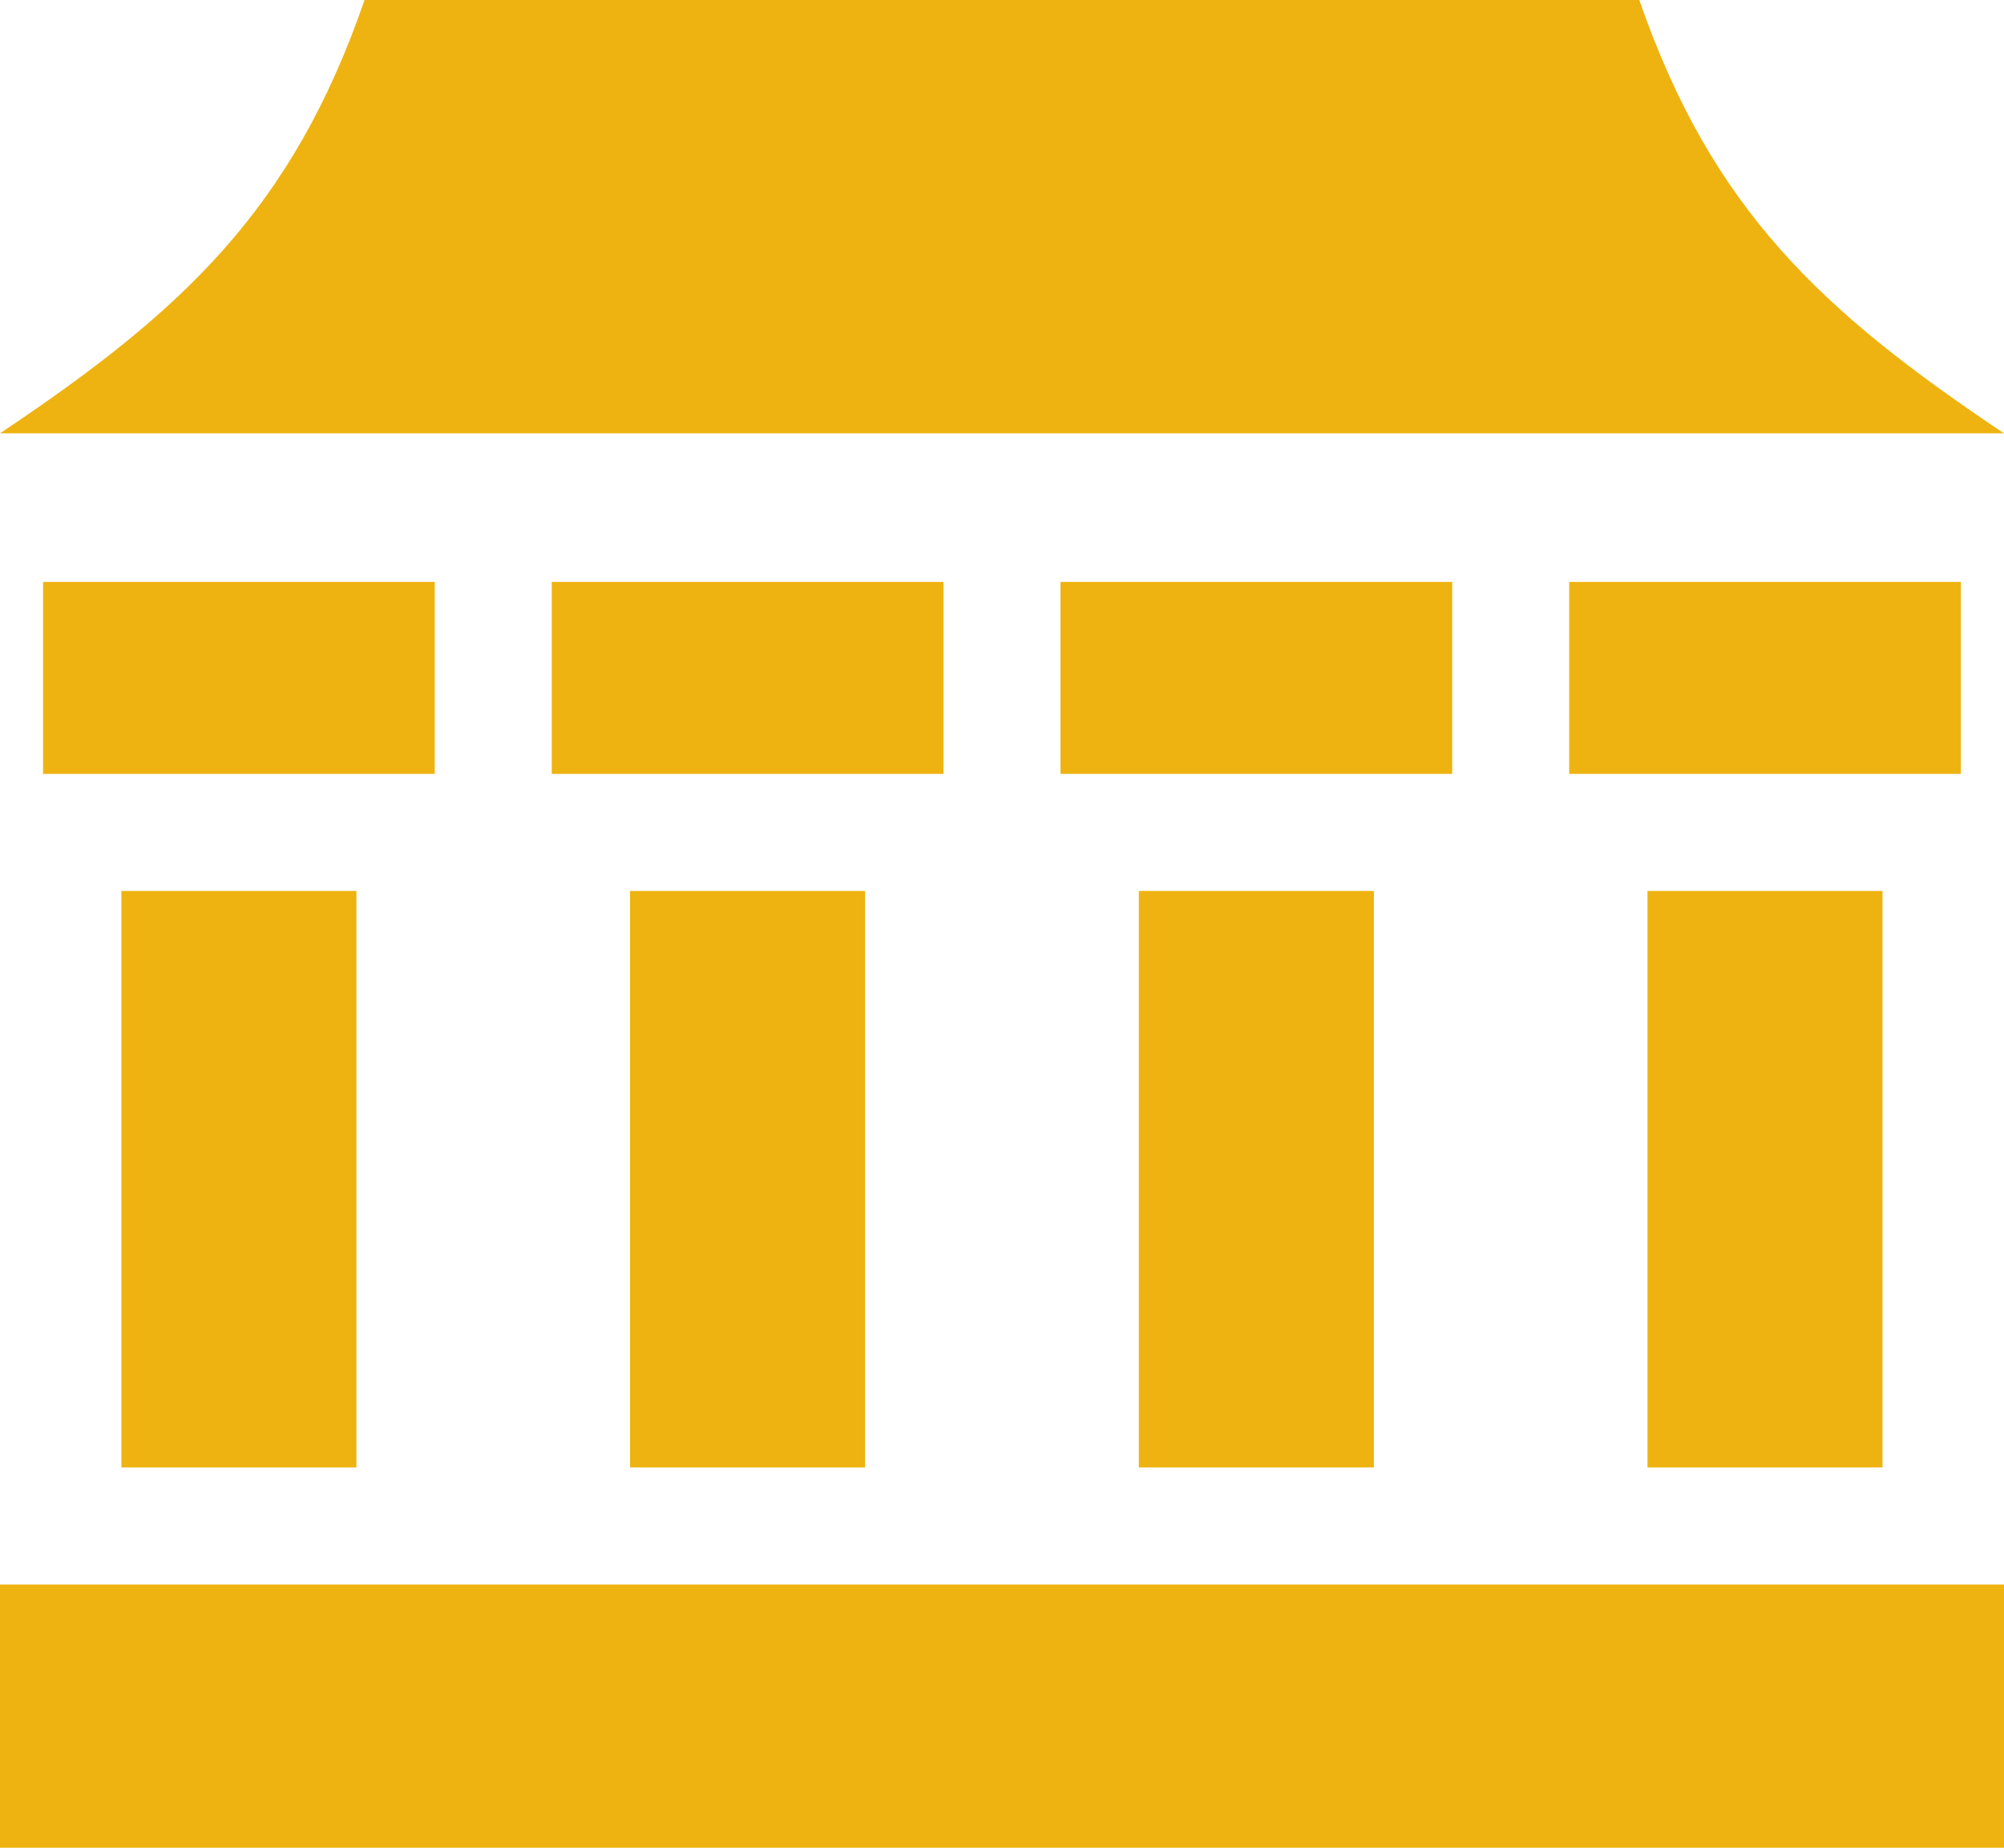
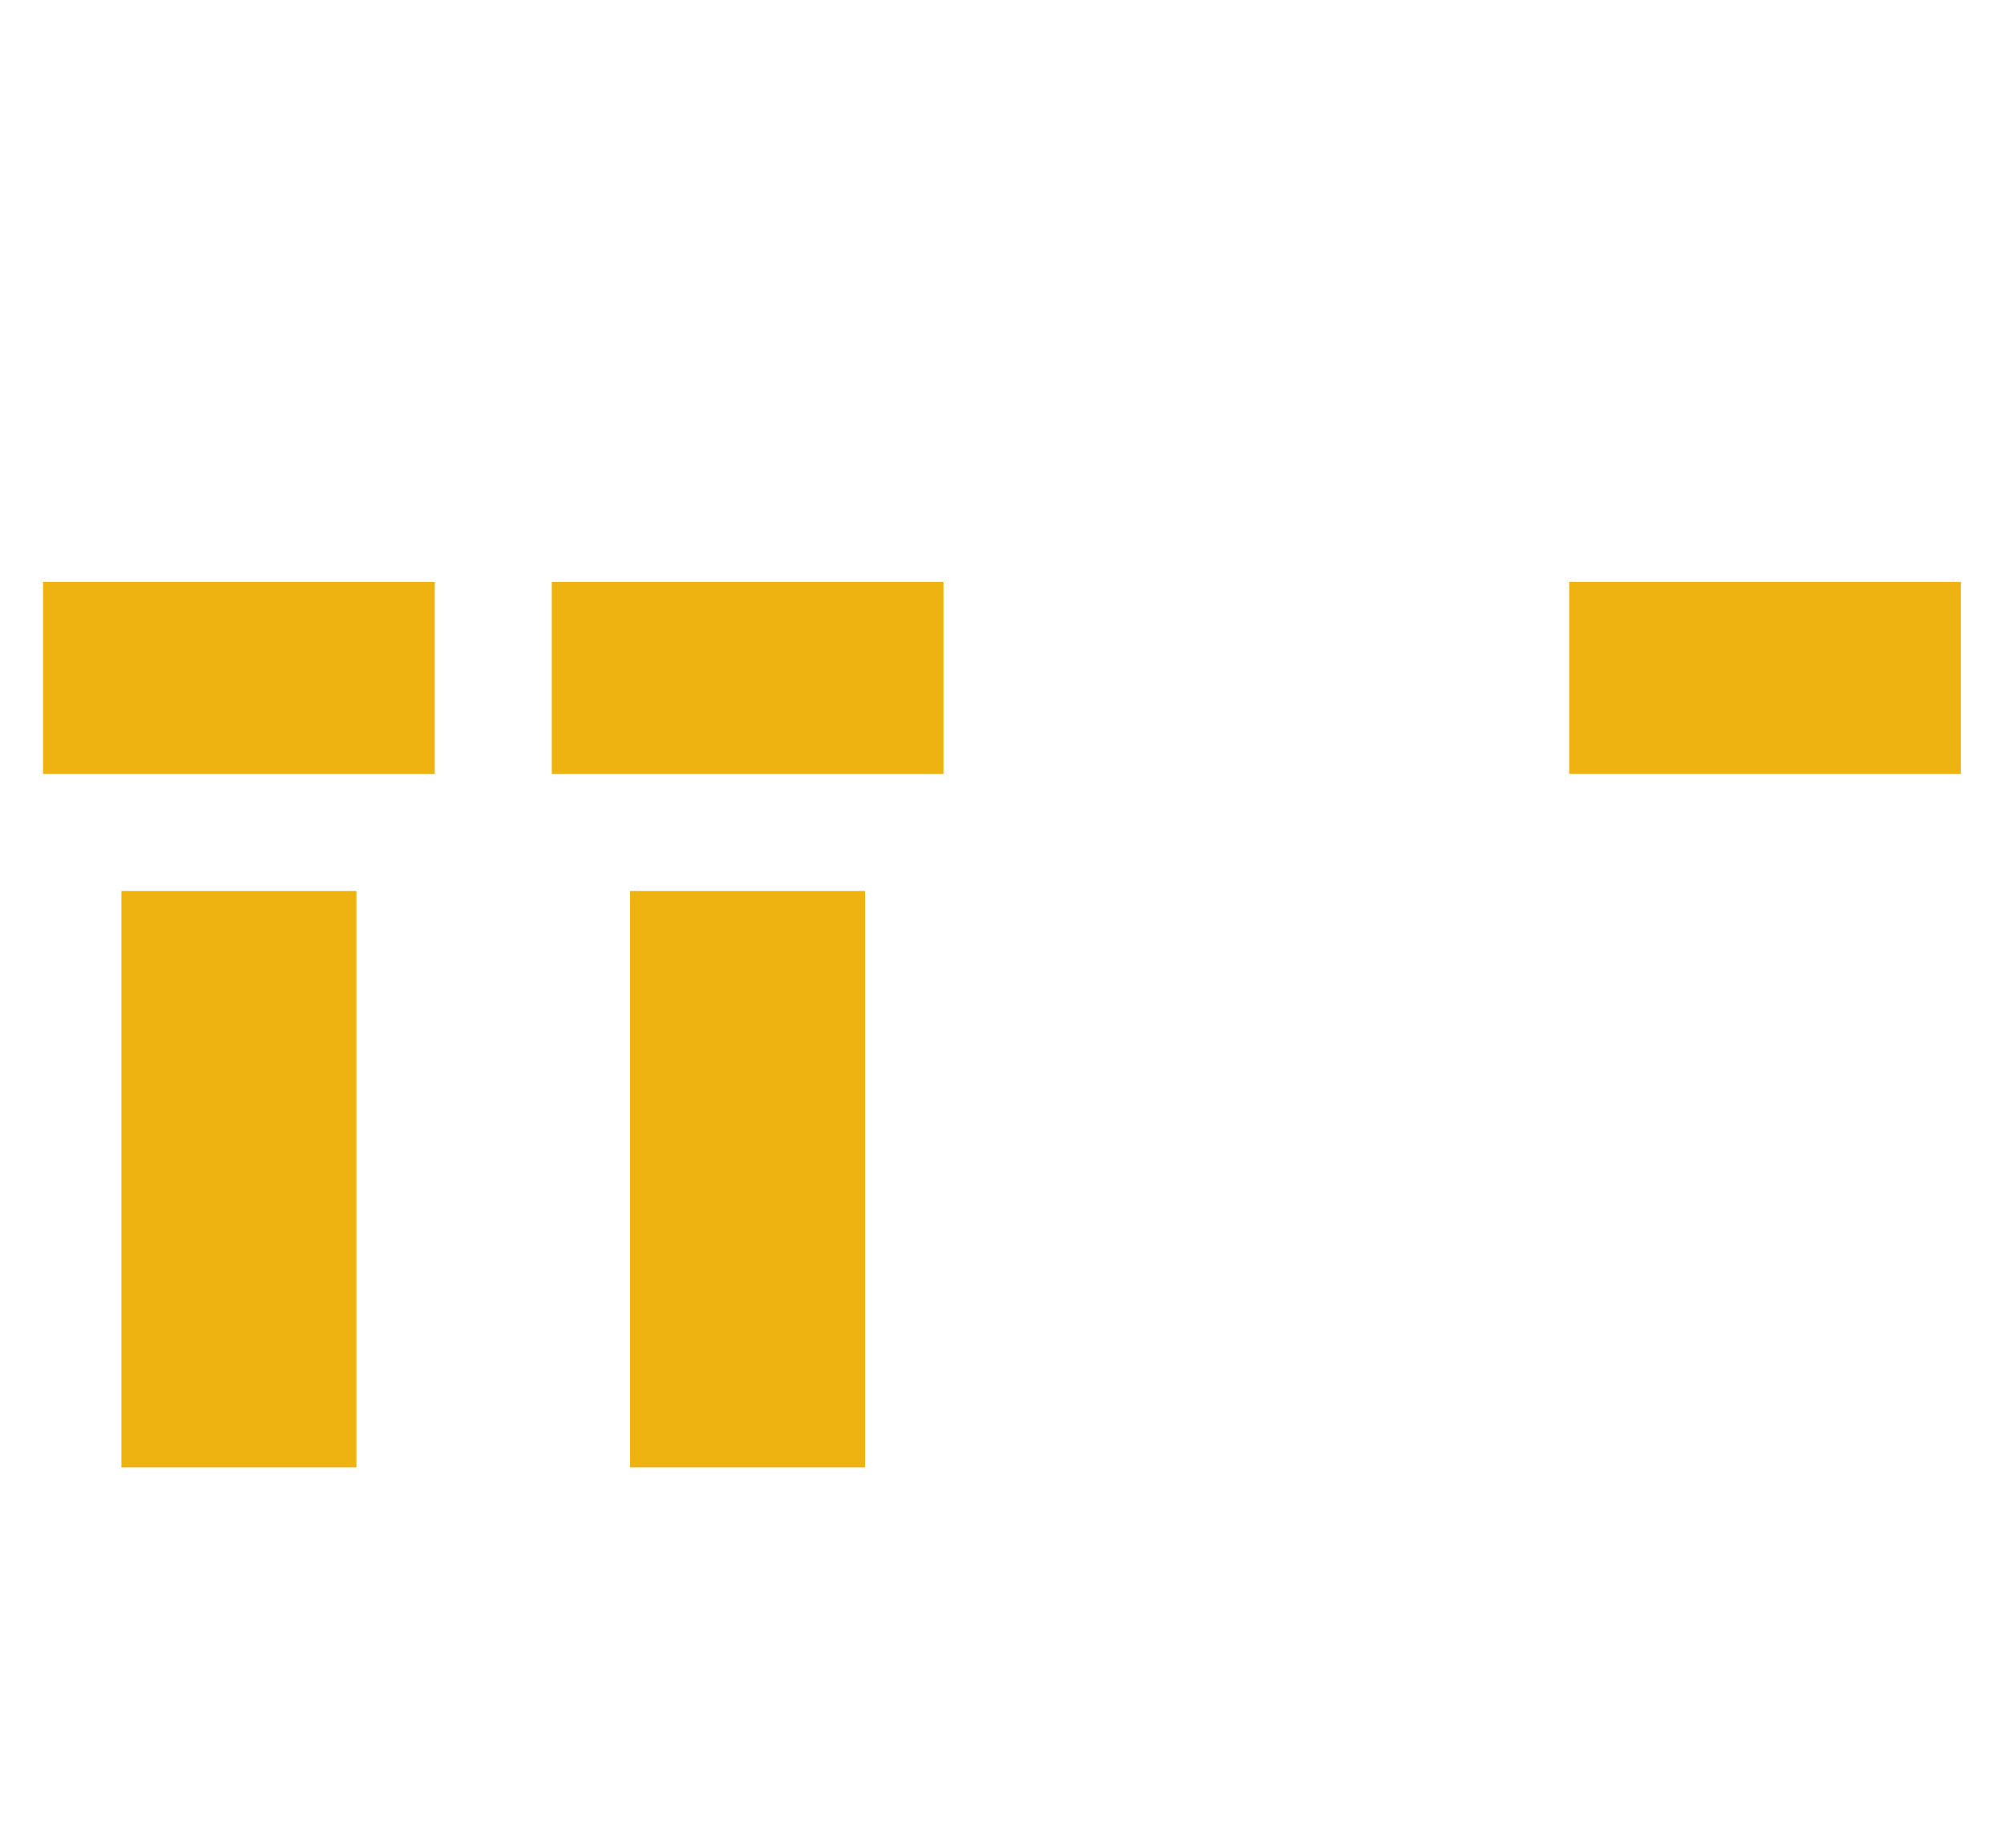
<svg xmlns="http://www.w3.org/2000/svg" width="65.085" height="60" viewBox="0 0 65.085 60">
  <g id="Group_8337" data-name="Group 8337" transform="translate(0 -20.001)">
-     <path id="Path_2773" data-name="Path 2773" d="M53.24,20h-41.4C9.489,26.809,5.925,30.109,0,34.072H65.085C59.16,30.109,55.6,26.809,53.24,20Z" fill="#eeb311" />
-     <path id="Path_2774" data-name="Path 2774" d="M0,424.818H65.086v8.547H0Z" transform="translate(-0.001 -353.364)" fill="#eeb311" />
    <path id="Path_2775" data-name="Path 2775" d="M11,168.666H23.722V174.9H11Z" transform="translate(-9.602 -129.769)" fill="#eeb311" />
    <path id="Path_2776" data-name="Path 2776" d="M31,247.667h7.633v18.72H31Z" transform="translate(-27.057 -198.735)" fill="#eeb311" />
    <path id="Path_2777" data-name="Path 2777" d="M141,168.666h12.721V174.9H141Z" transform="translate(-123.08 -129.769)" fill="#eeb311" />
    <path id="Path_2778" data-name="Path 2778" d="M161,247.667h7.633v18.72H161Z" transform="translate(-140.537 -198.735)" fill="#eeb311" />
-     <path id="Path_2779" data-name="Path 2779" d="M271,168.666h12.721V174.9H271Z" transform="translate(-236.558 -129.769)" fill="#eeb311" />
-     <path id="Path_2780" data-name="Path 2780" d="M291,247.667h7.633v18.72H291Z" transform="translate(-254.013 -198.735)" fill="#eeb311" />
    <path id="Path_2781" data-name="Path 2781" d="M401,168.666h12.721V174.9H401Z" transform="translate(-350.037 -129.769)" fill="#eeb311" />
-     <path id="Path_2782" data-name="Path 2782" d="M421,247.667h7.633v18.72H421Z" transform="translate(-367.493 -198.735)" fill="#eeb311" />
  </g>
</svg>